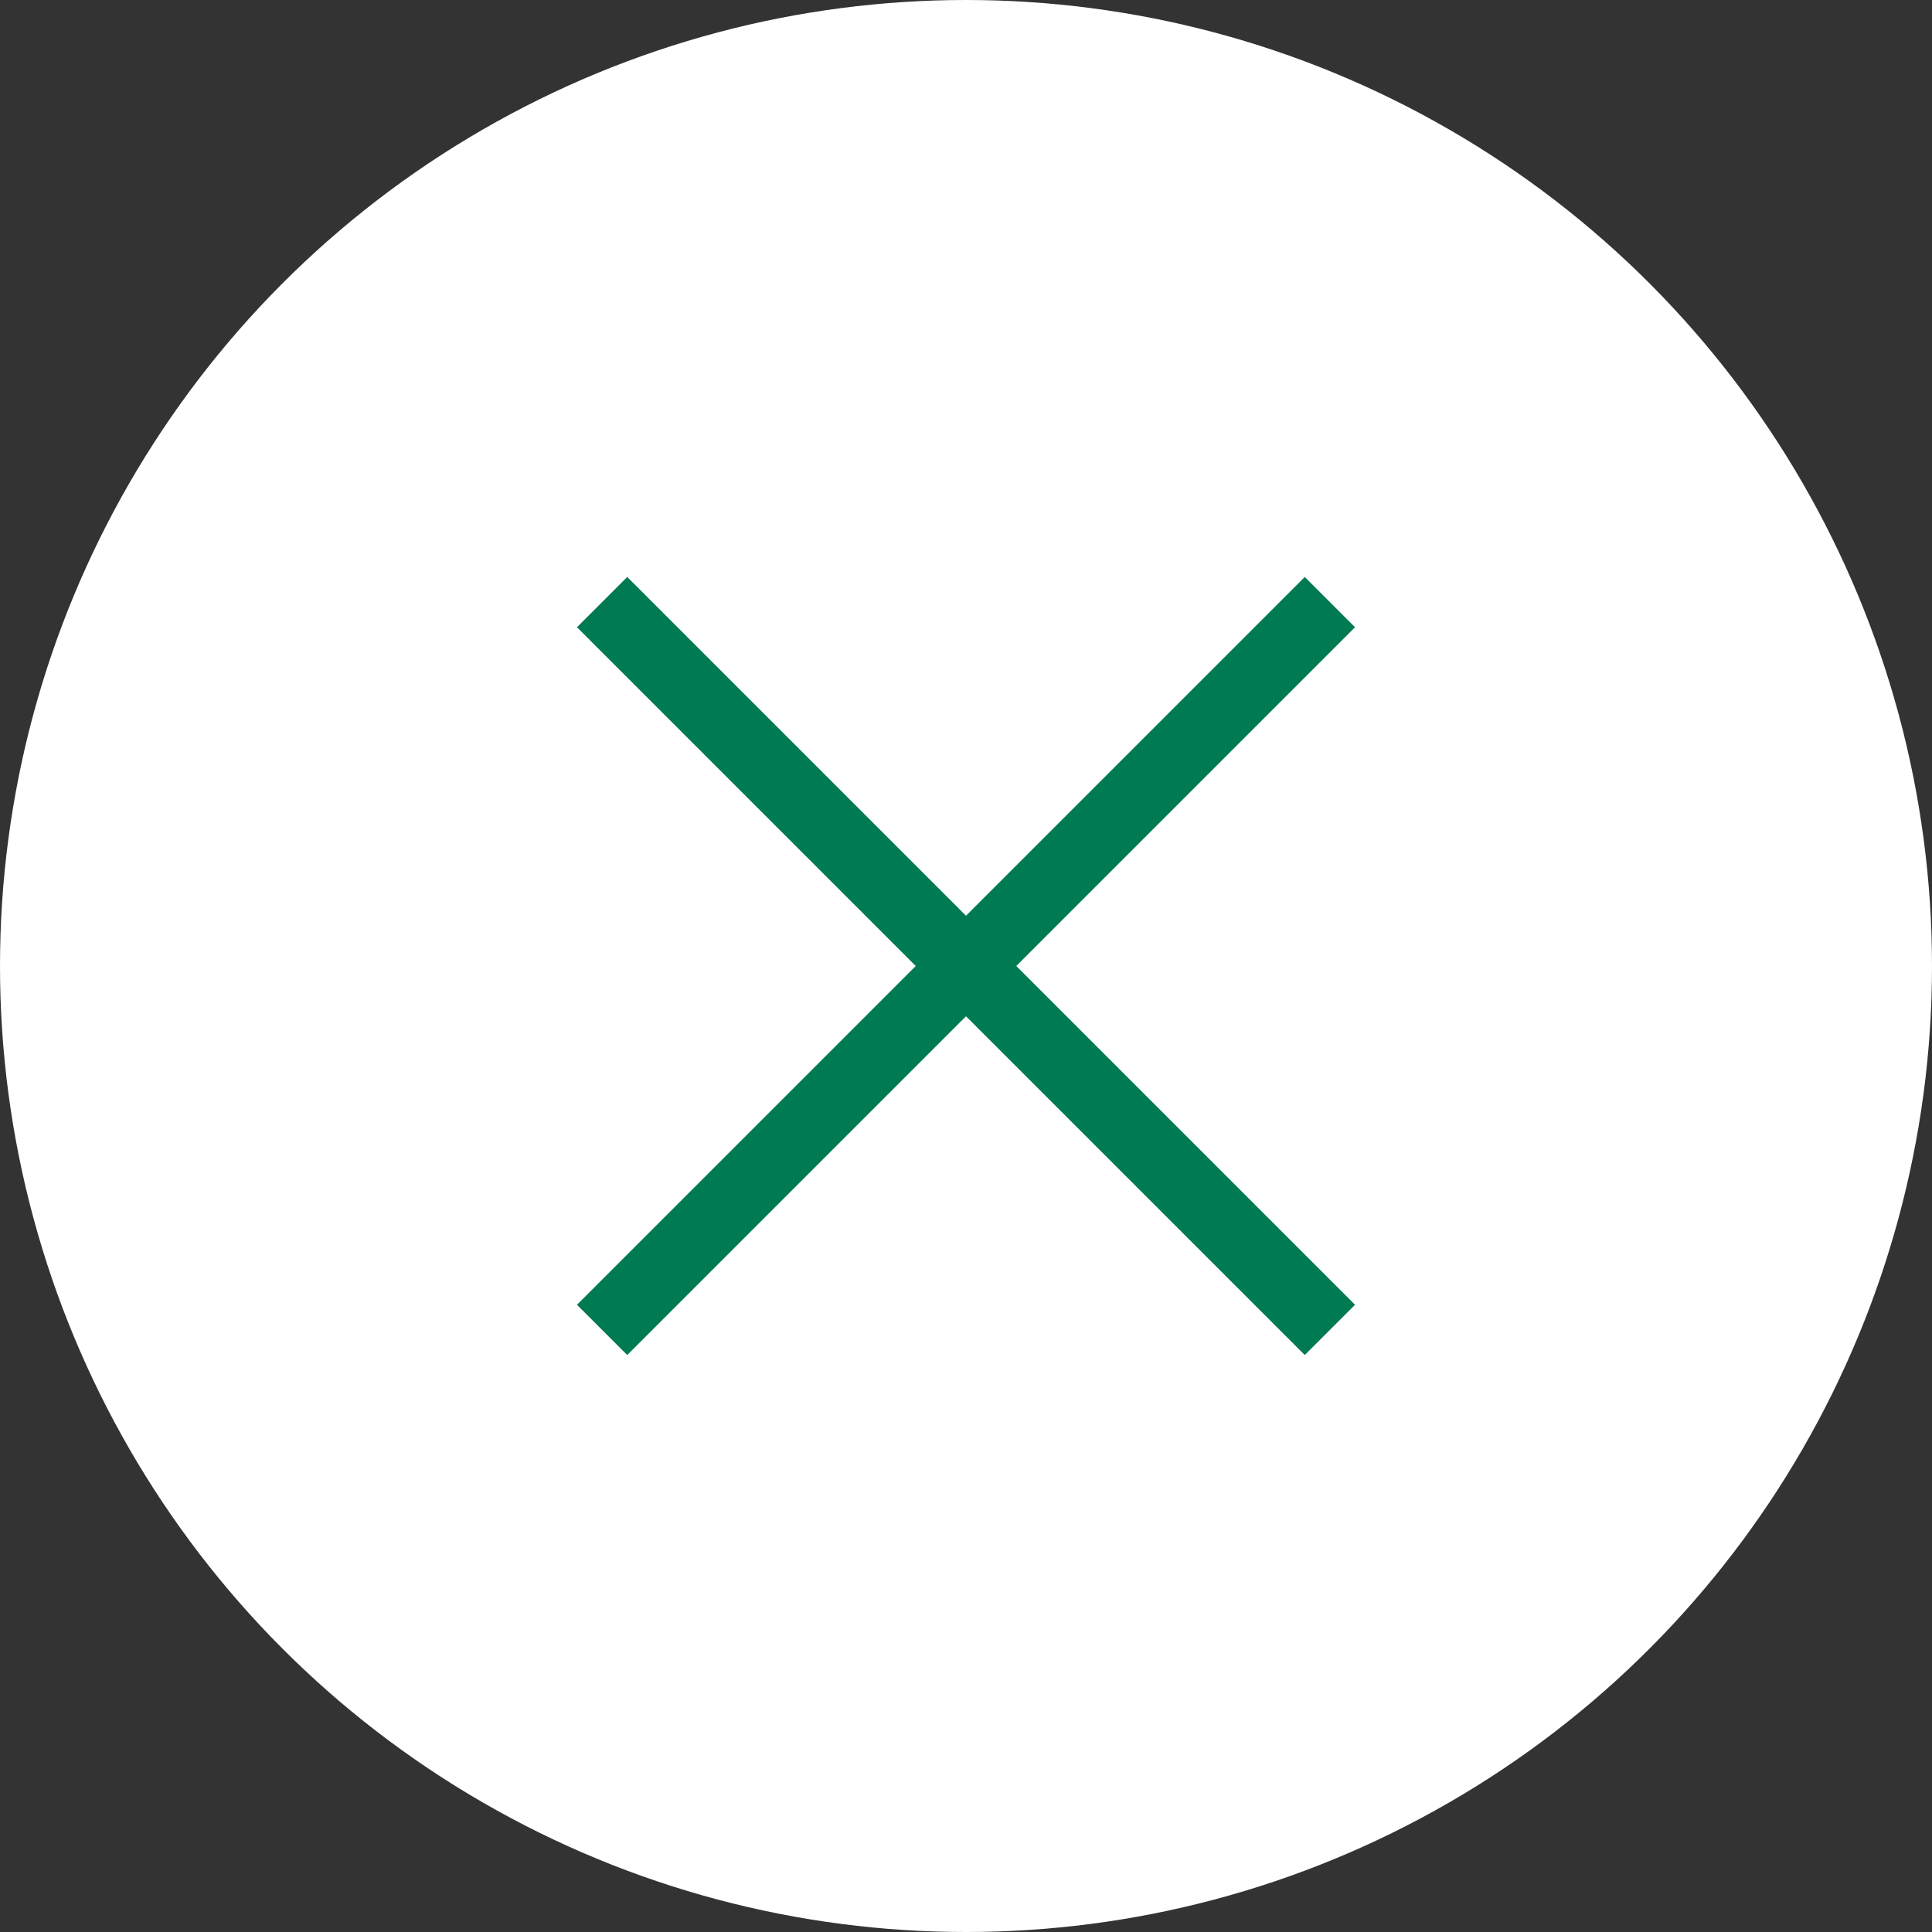
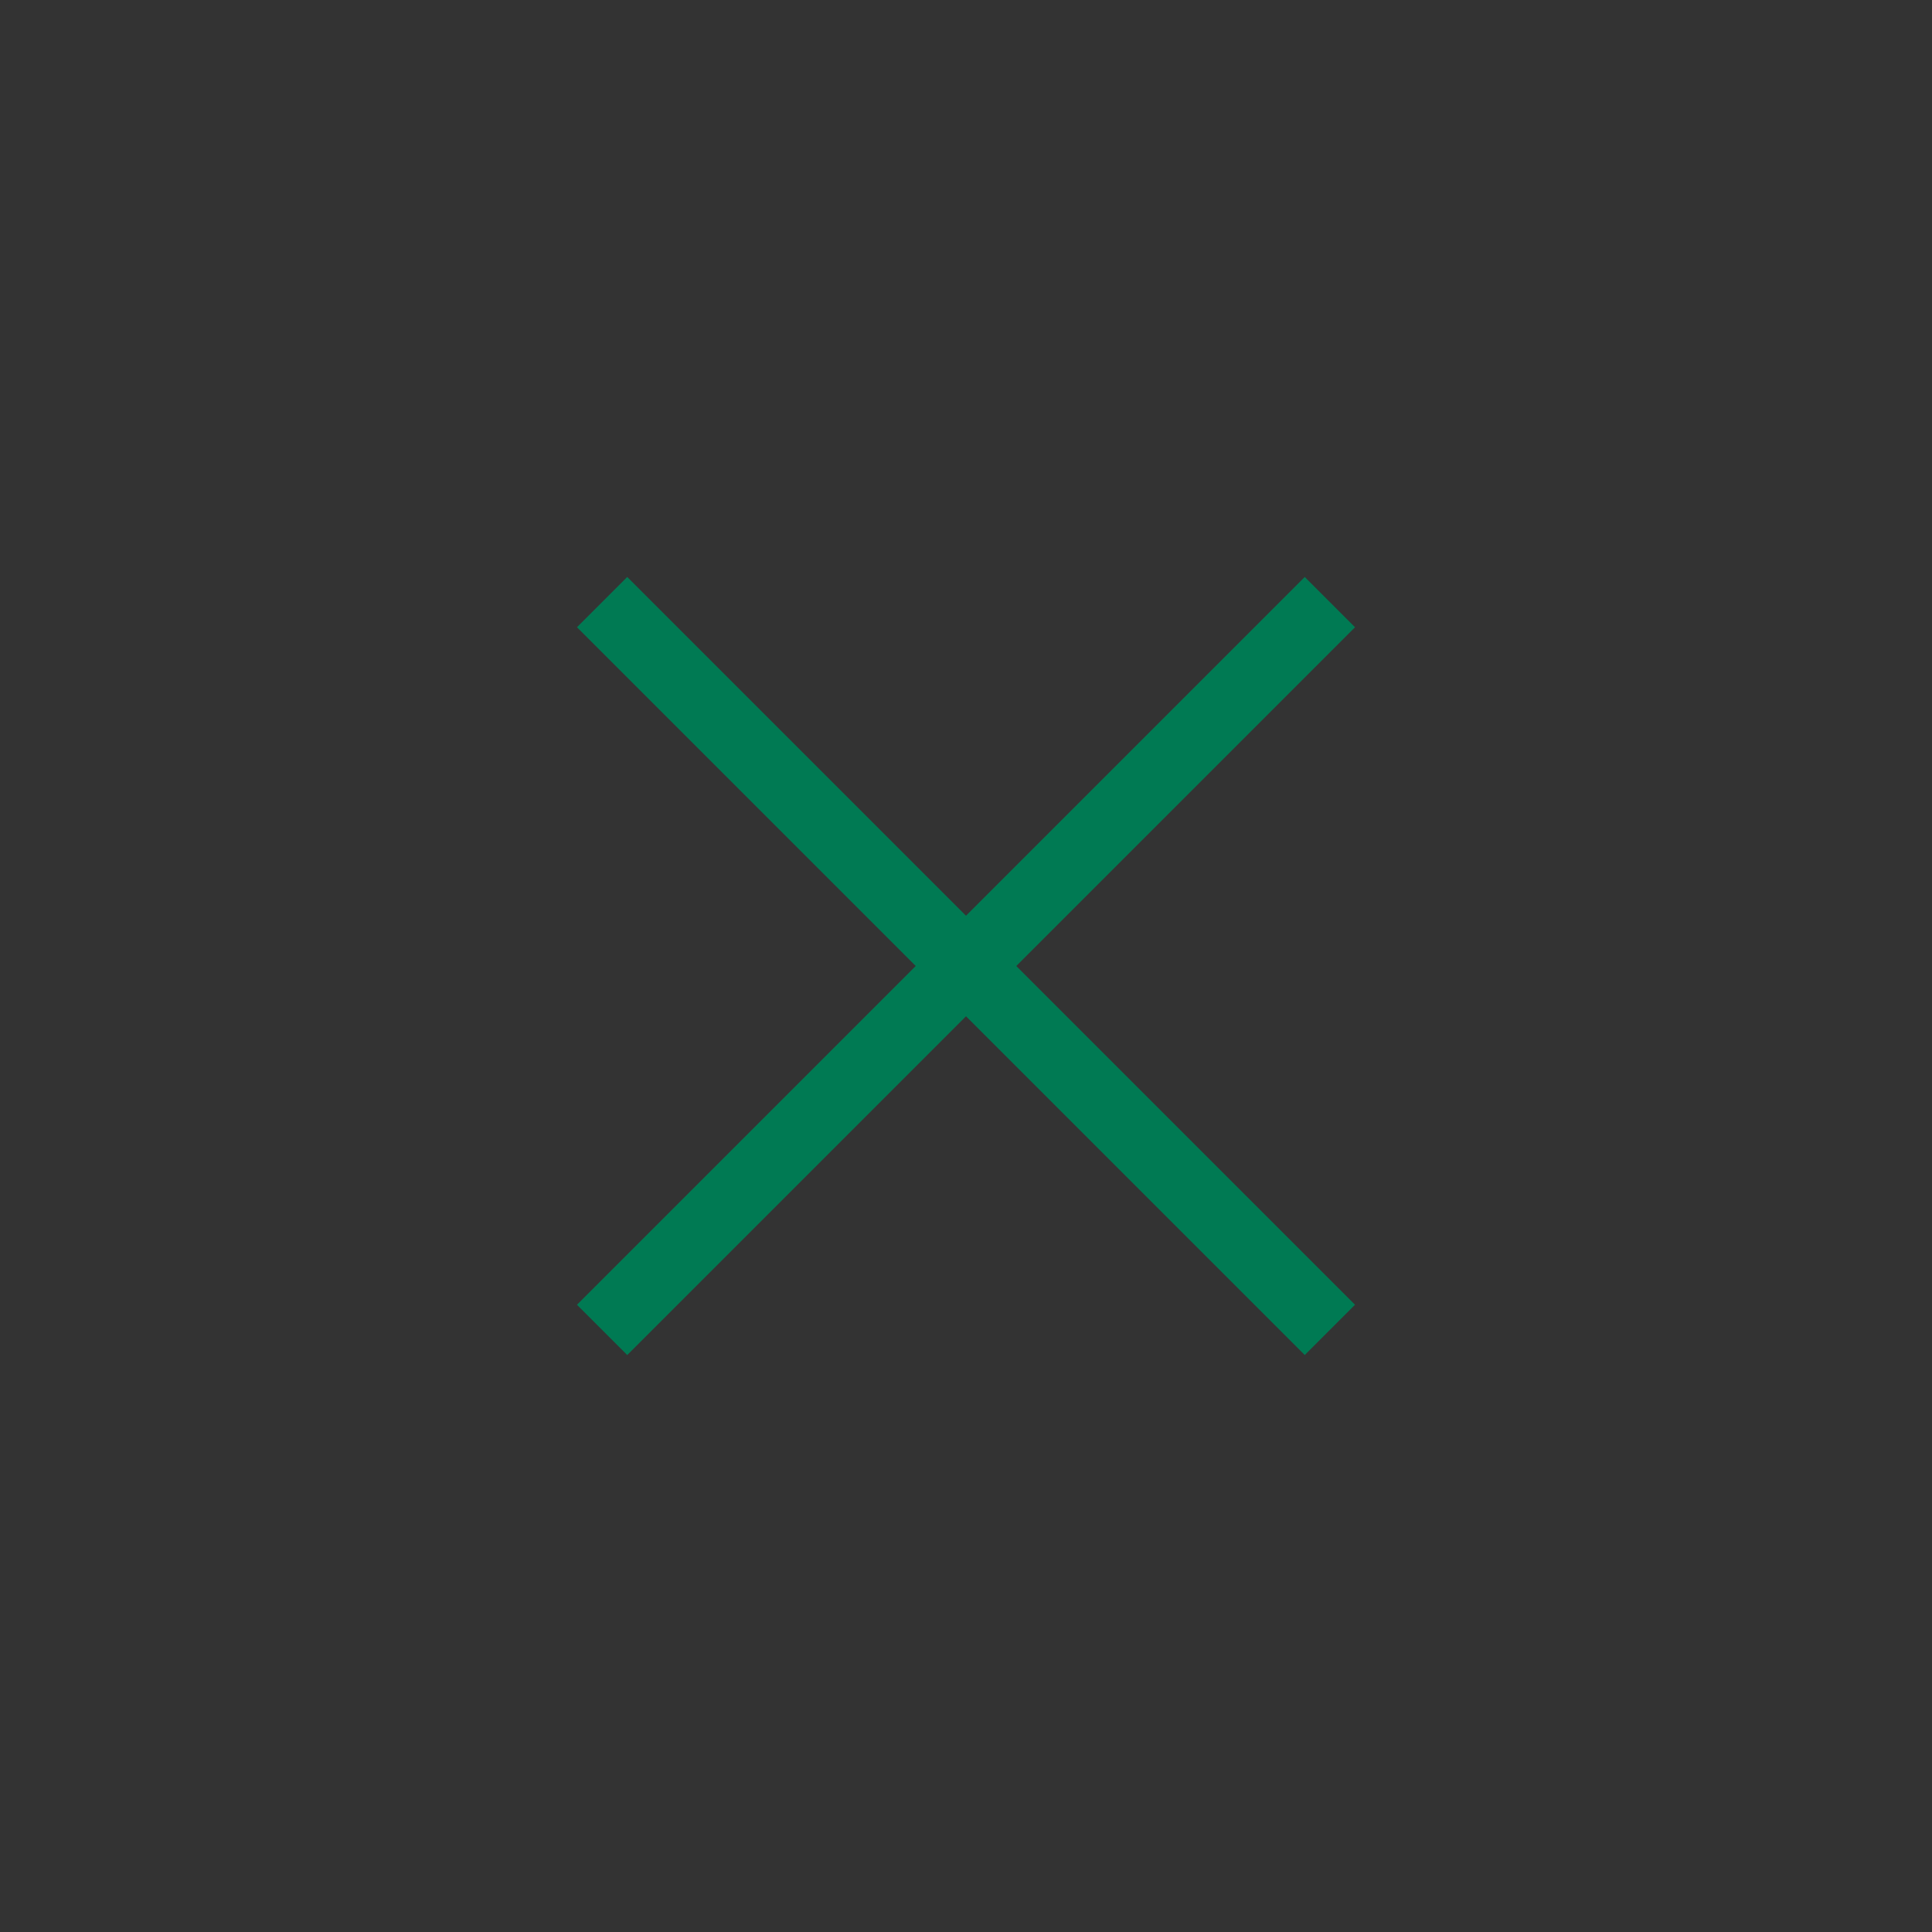
<svg xmlns="http://www.w3.org/2000/svg" id="Layer_2" data-name="Layer 2" viewBox="0 0 543.5 543.5">
  <rect x="0" y="0" width="543.5" height="543.5" fill="#333333" stroke="none" />
  <defs>
    <style>
      .cls-1 {
        fill: #fff;
      }

      .cls-2 {
        fill: none;
        stroke: #007a53;
        stroke-miterlimit: 10;
        stroke-width: 20px;
      }
    </style>
  </defs>
  <g id="Layer_1-2" data-name="Layer 1">
-     <circle class="cls-1" cx="271.75" cy="271.75" r="271.75" />
    <g>
      <line class="cls-2" x1="169.38" y1="169.38" x2="374.12" y2="374.12" />
      <line class="cls-2" x1="169.38" y1="374.12" x2="374.12" y2="169.38" />
    </g>
  </g>
</svg>